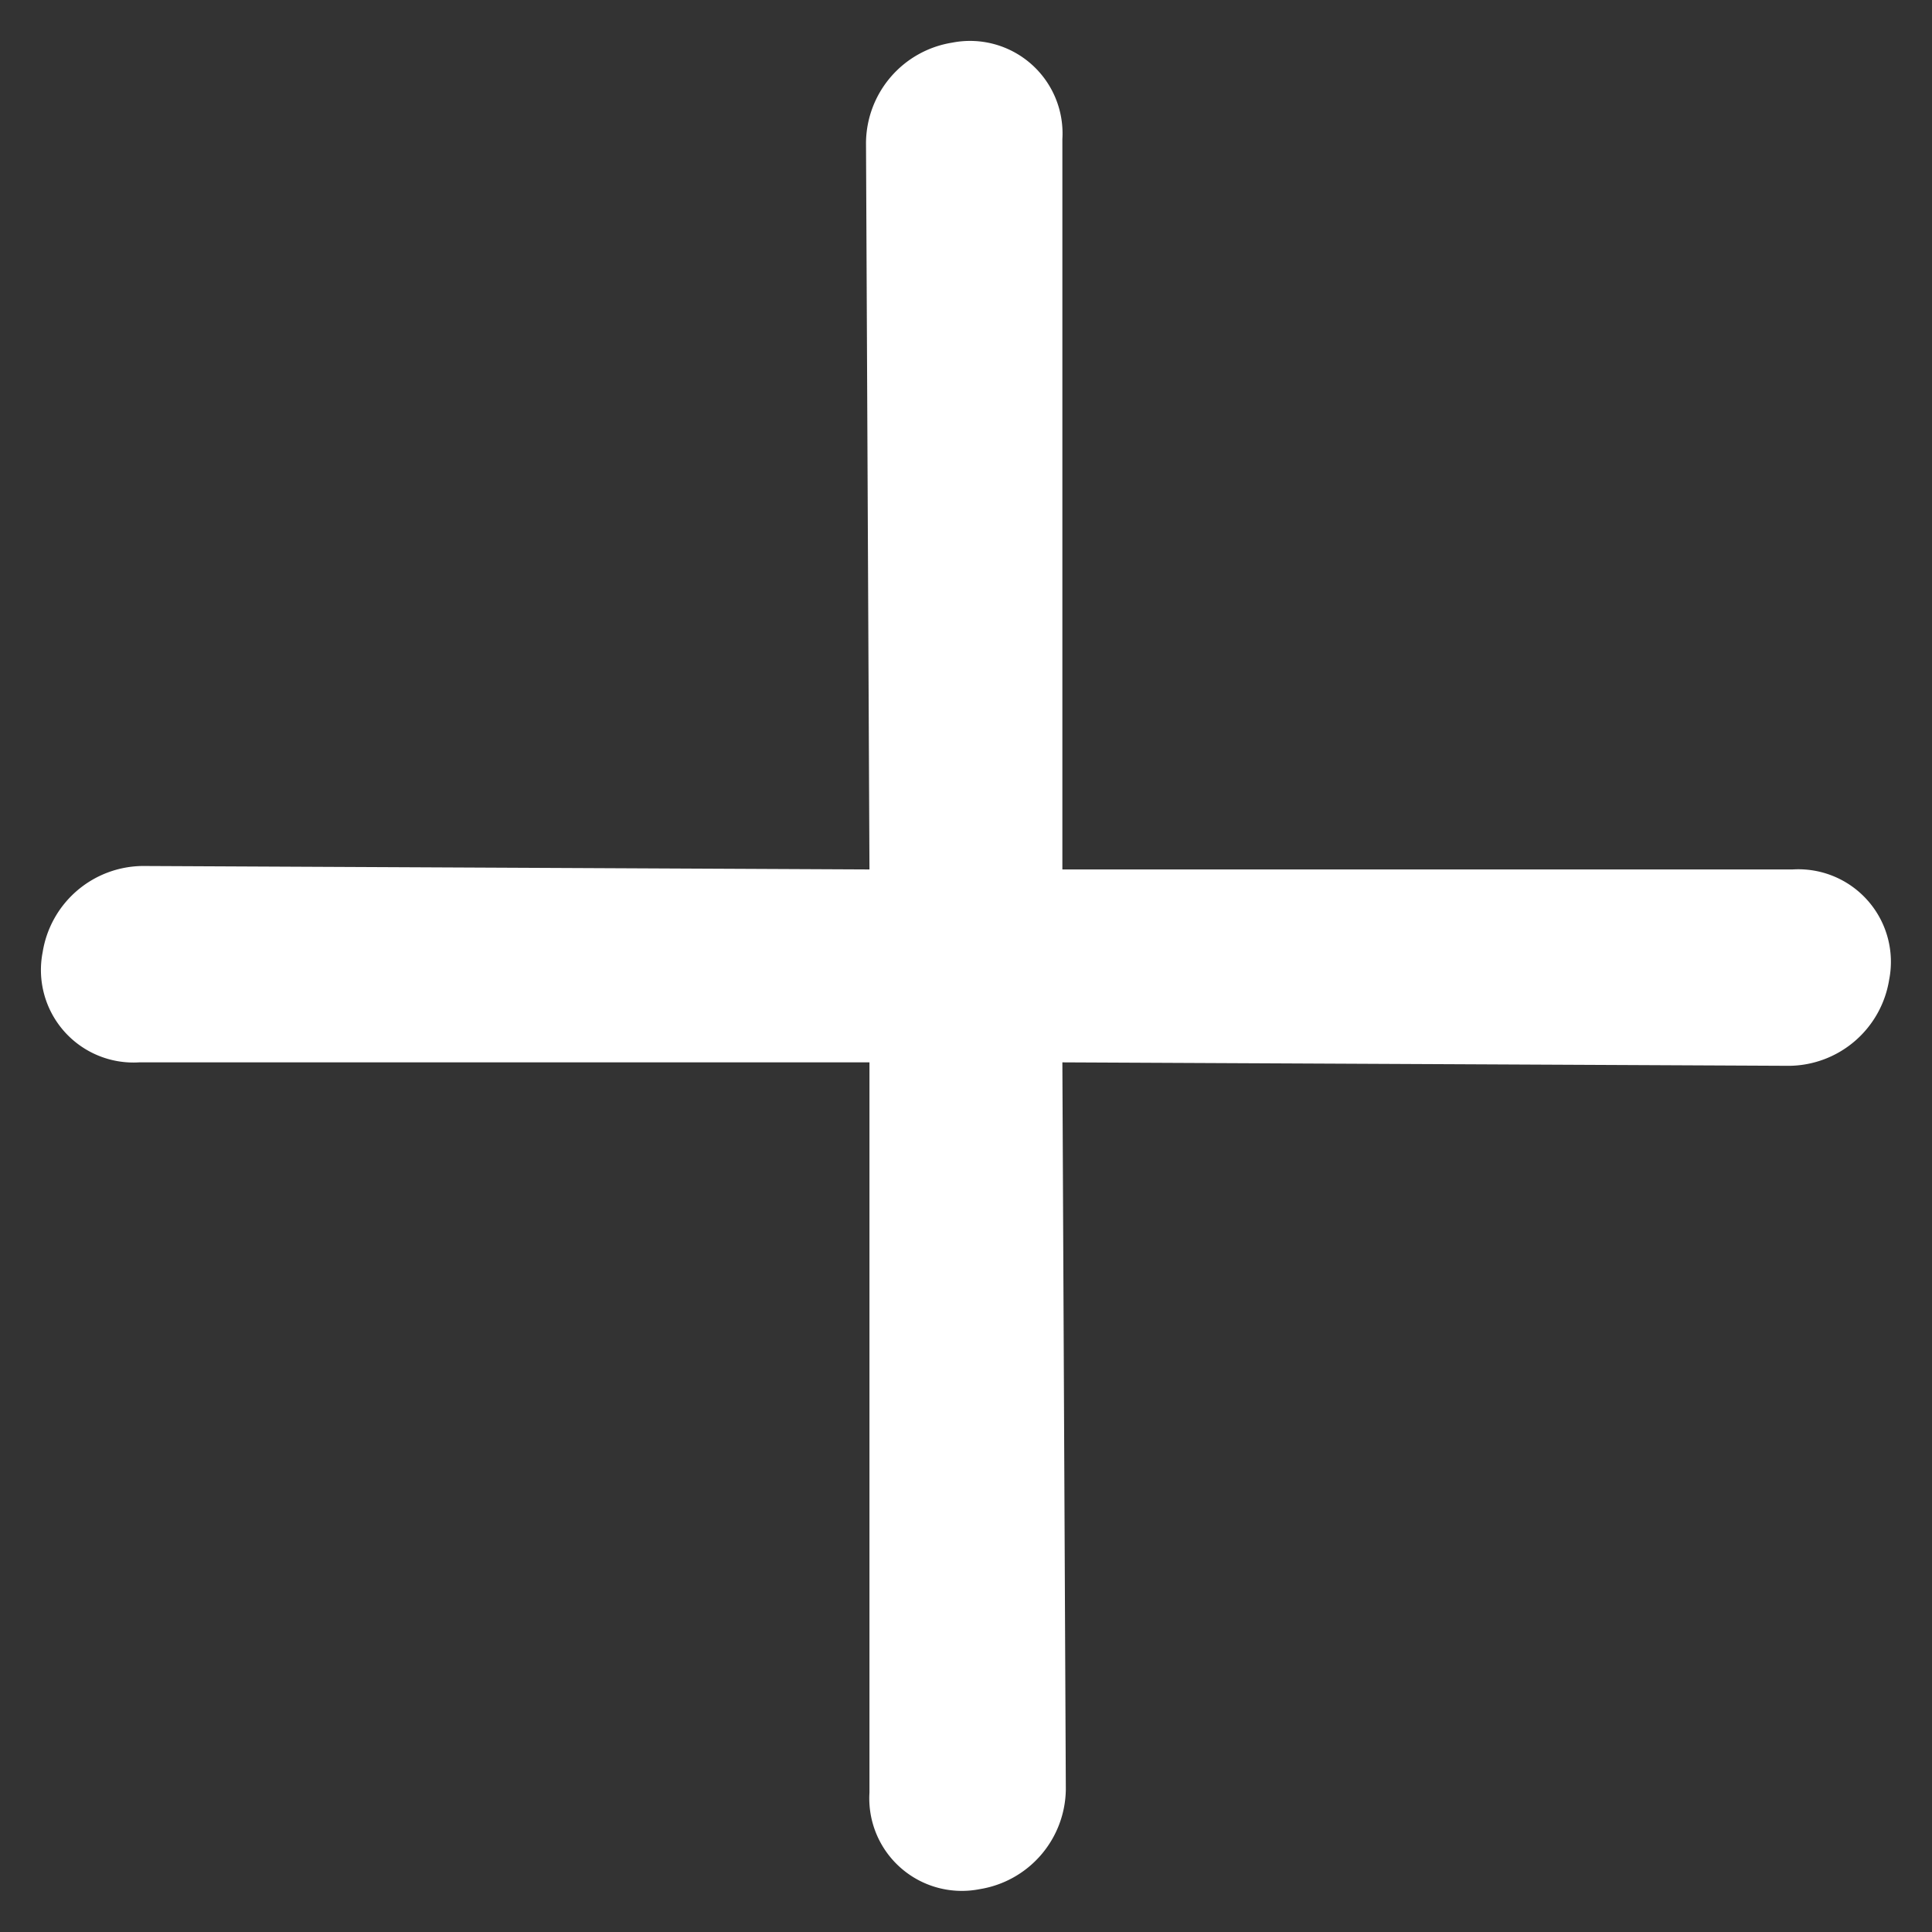
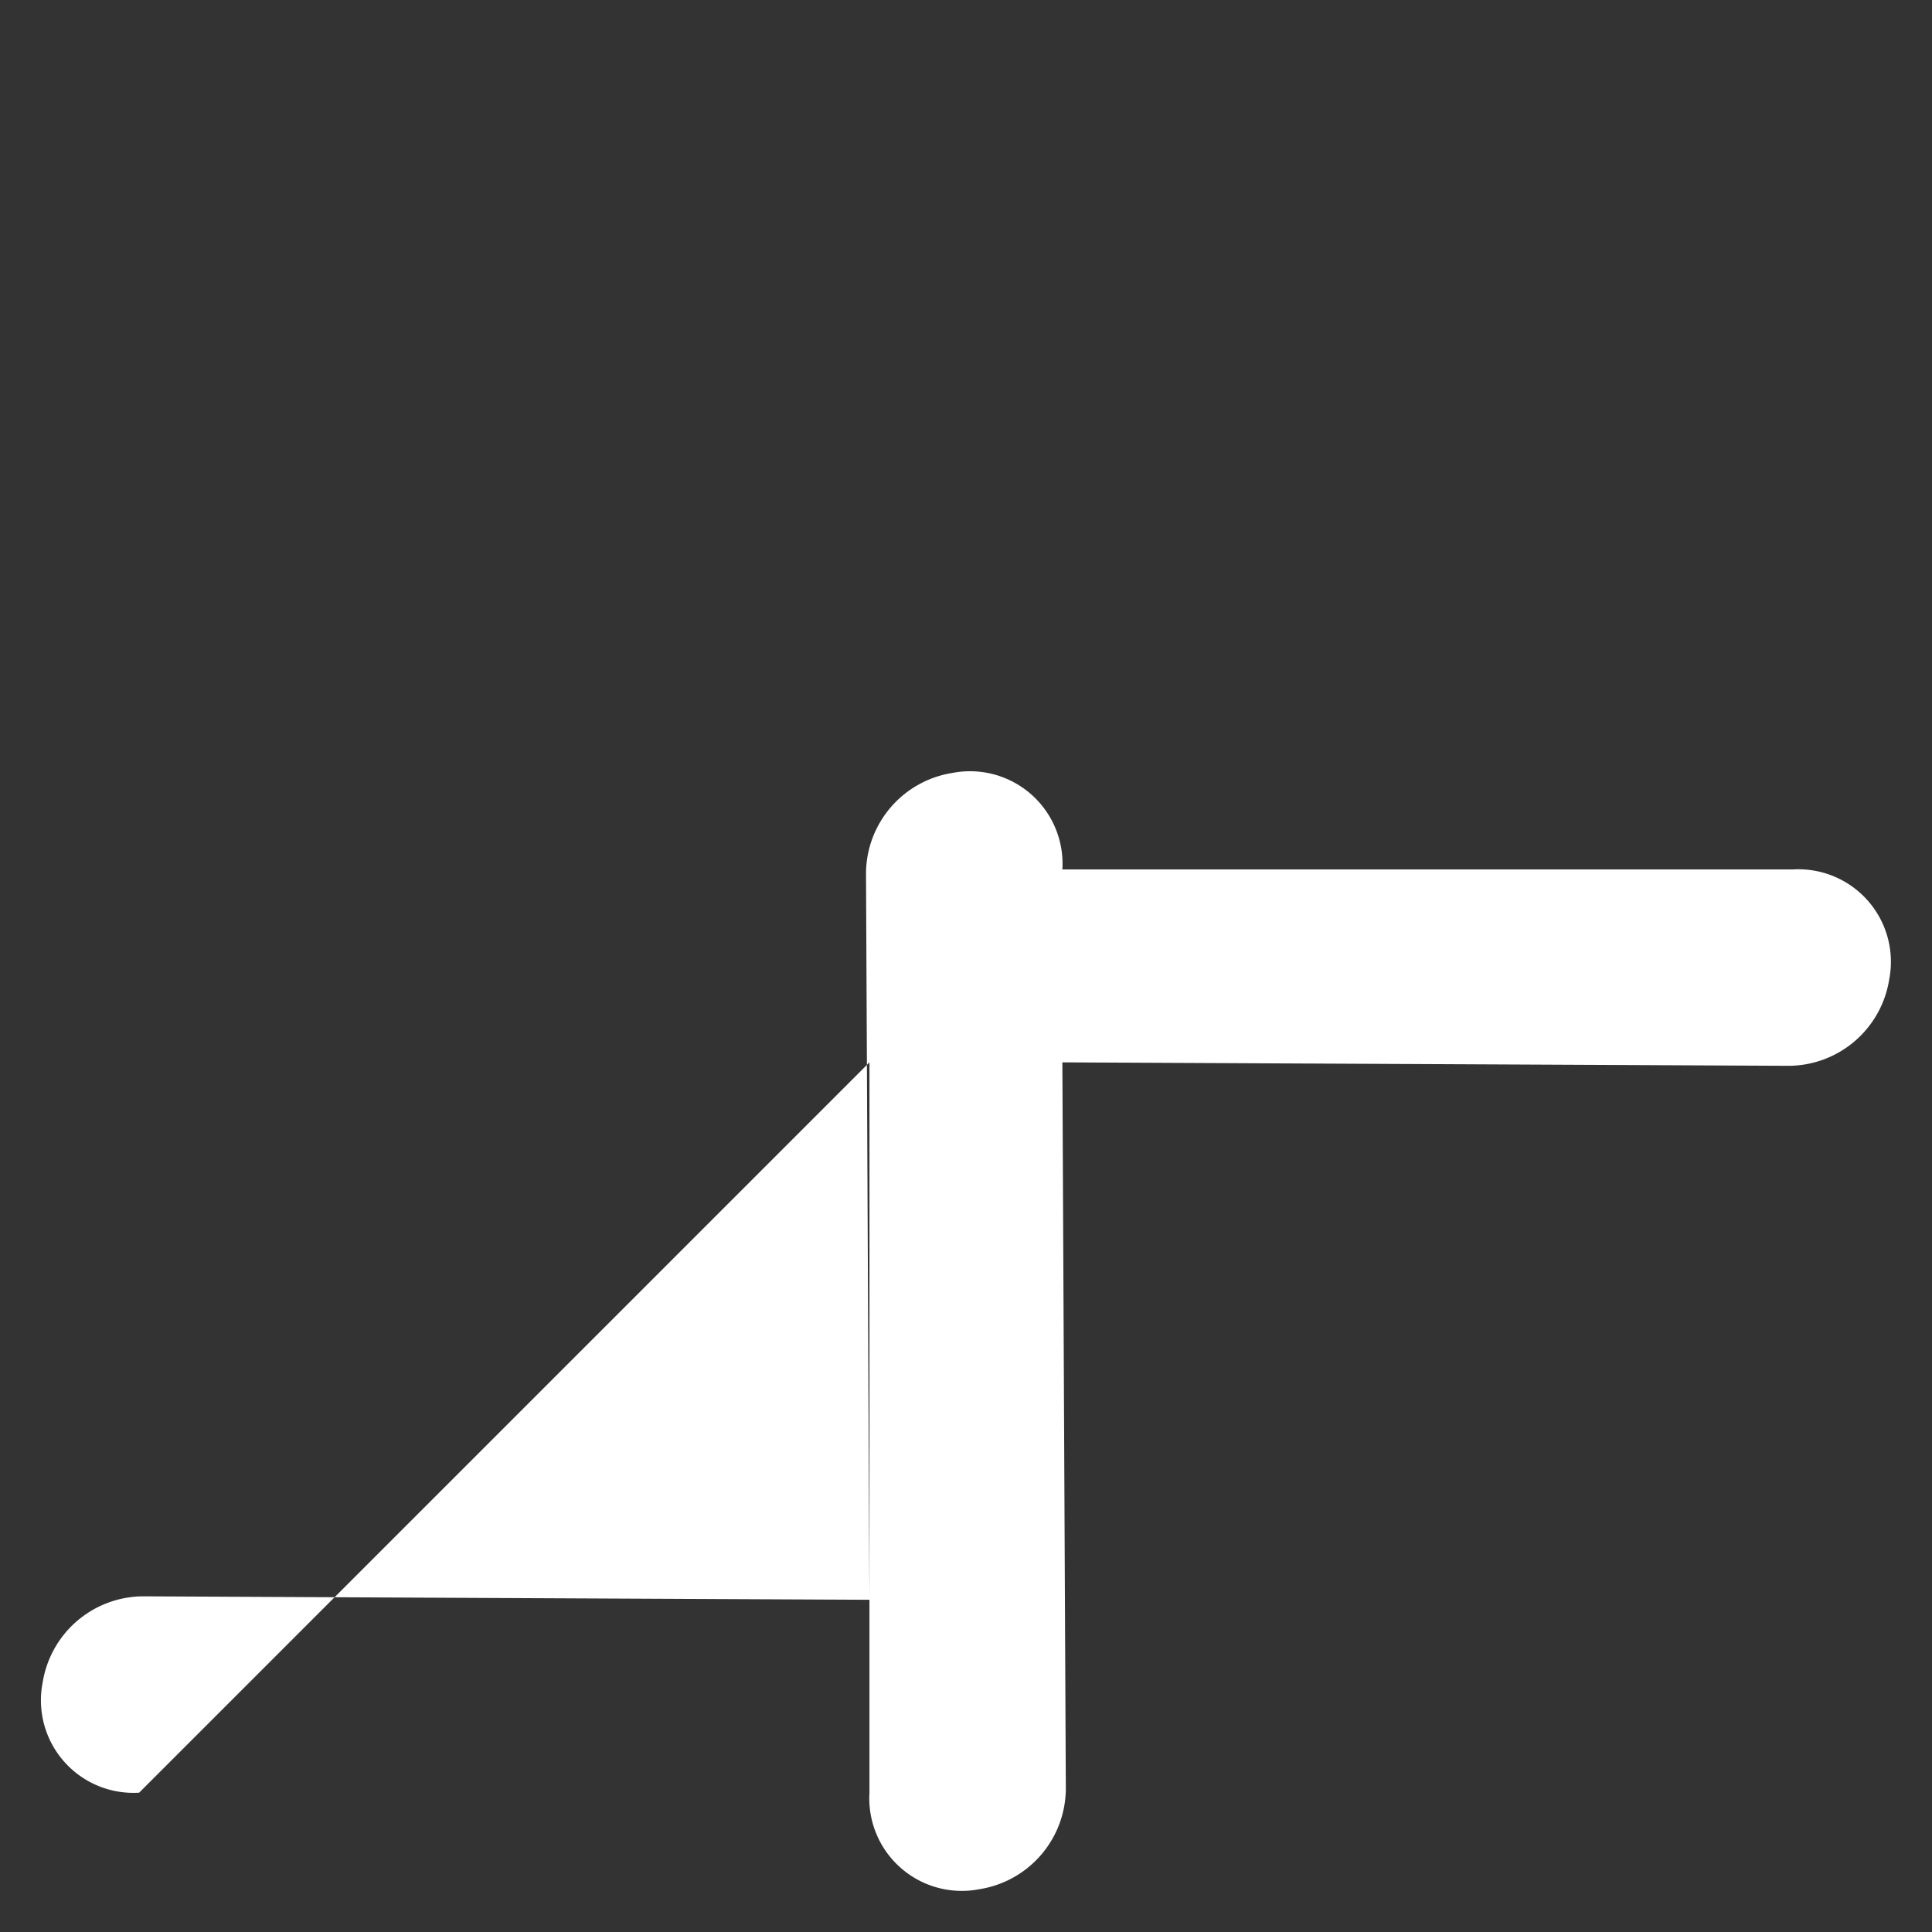
<svg xmlns="http://www.w3.org/2000/svg" width="16.996" height="16.996" viewBox="0 0 16.996 16.996">
  <rect x="0" y="0" width="16.996" height="16.996" fill="#333333" stroke="none" />
  <g id="plus_white" transform="translate(8.481 -14.114) rotate(45)">
-     <path id="plus_ico" d="M17.2,15.977l4.543-4.5a.9.9,0,0,0,.086-1.157.814.814,0,0,0-1.286-.086L16,14.777l-4.543-4.543a.814.814,0,0,0-1.286.086.9.9,0,0,0,.086,1.157l4.543,4.5-4.543,4.5a.9.9,0,0,0-.086,1.157.814.814,0,0,0,1.286.086L16,17.177l4.543,4.543a.814.814,0,0,0,1.286-.086.9.9,0,0,0-.086-1.157Z" fill="#fff" />
+     <path id="plus_ico" d="M17.2,15.977l4.543-4.5a.9.9,0,0,0,.086-1.157.814.814,0,0,0-1.286-.086L16,14.777a.814.814,0,0,0-1.286.086.9.9,0,0,0,.086,1.157l4.543,4.5-4.543,4.5a.9.9,0,0,0-.086,1.157.814.814,0,0,0,1.286.086L16,17.177l4.543,4.543a.814.814,0,0,0,1.286-.086.9.9,0,0,0-.086-1.157Z" fill="#fff" />
  </g>
</svg>